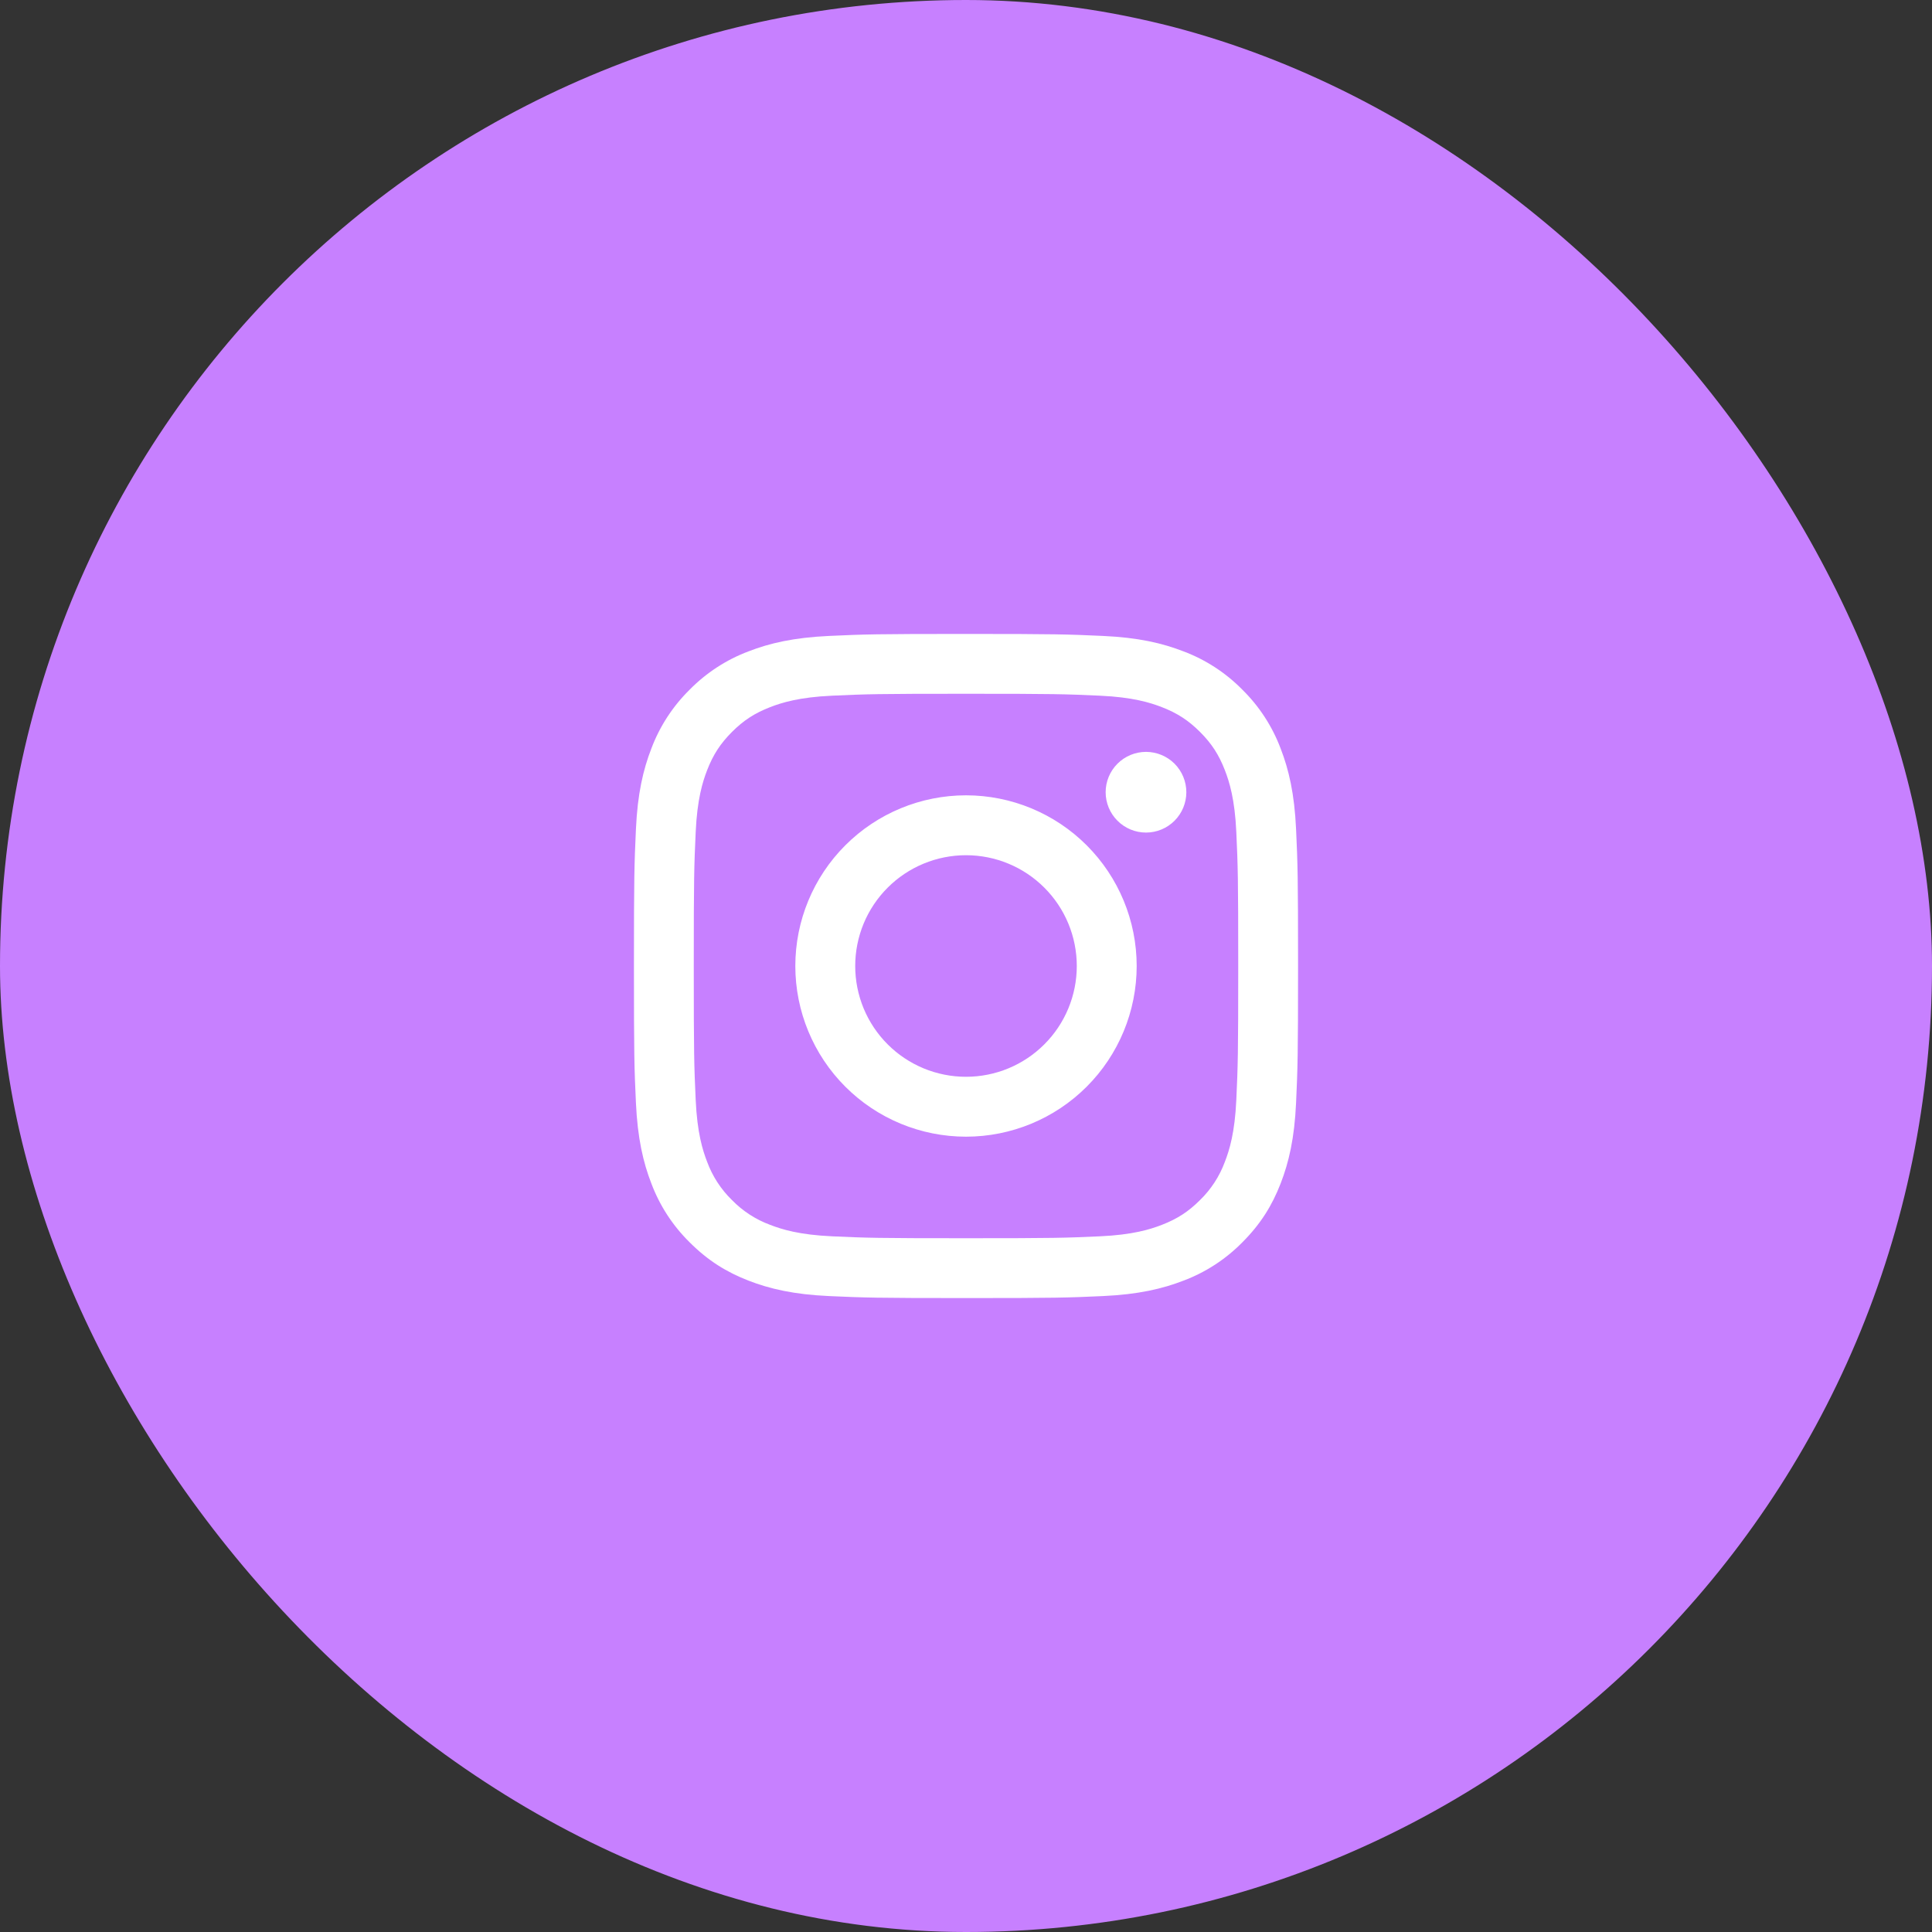
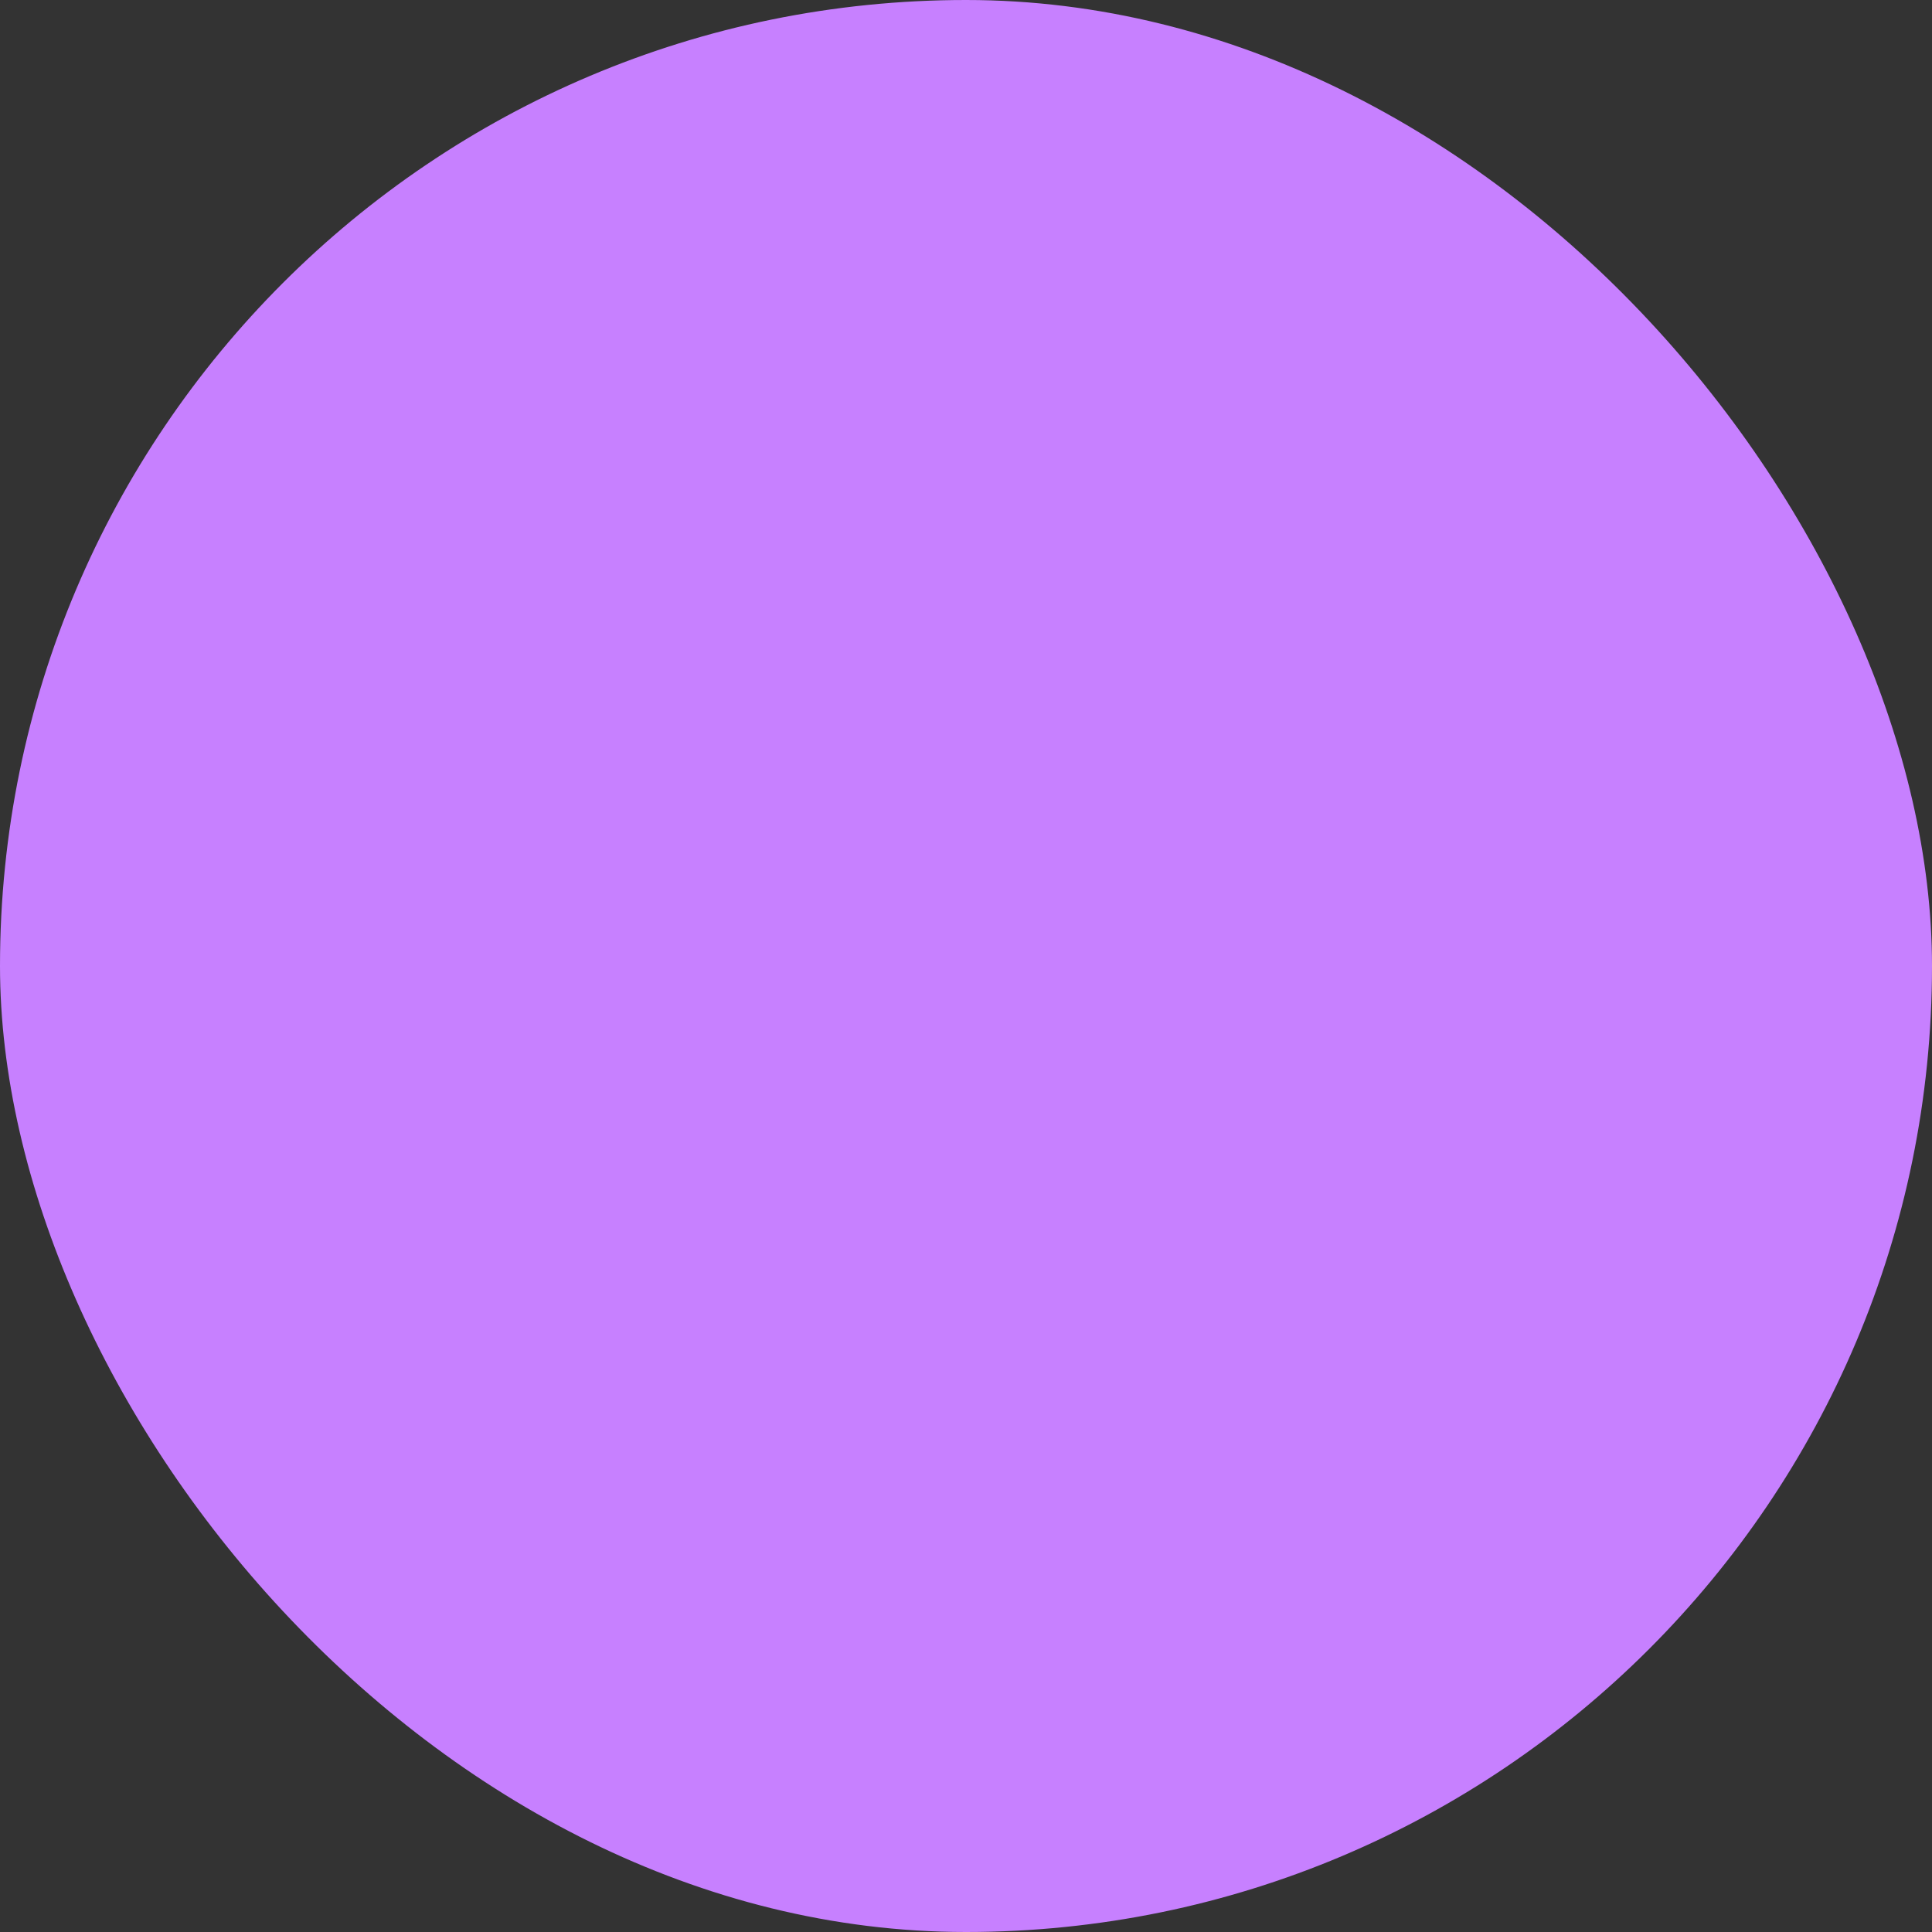
<svg xmlns="http://www.w3.org/2000/svg" width="64" height="64" viewBox="0 0 64 64" fill="none">
  <rect x="0" y="0" width="64" height="64" fill="#333333" stroke="none" />
  <rect width="64" height="64" rx="32" fill="#C780FF" />
-   <path fill-rule="evenodd" clip-rule="evenodd" d="M27.465 21.066C28.638 21.012 29.012 21 32 21C34.988 21 35.362 21.013 36.534 21.066C37.706 21.119 38.506 21.306 39.206 21.578C39.94 21.854 40.604 22.287 41.154 22.846C41.713 23.396 42.146 24.061 42.422 24.794C42.694 25.494 42.88 26.294 42.934 27.465C42.988 28.638 43 29.012 43 32C43 34.988 42.987 35.362 42.934 36.535C42.881 37.706 42.694 38.506 42.422 39.206C42.141 39.929 41.765 40.543 41.154 41.154C40.604 41.713 39.94 42.146 39.206 42.422C38.506 42.694 37.706 42.88 36.535 42.934C35.362 42.988 34.988 43 32 43C29.012 43 28.638 42.987 27.465 42.934C26.294 42.881 25.494 42.694 24.794 42.422C24.071 42.141 23.457 41.765 22.846 41.154C22.287 40.604 21.854 39.94 21.578 39.206C21.306 38.506 21.12 37.706 21.066 36.535C21.012 35.362 21 34.988 21 32C21 29.012 21.013 28.638 21.066 27.466C21.119 26.294 21.306 25.494 21.578 24.794C21.854 24.061 22.287 23.396 22.846 22.846C23.396 22.287 24.061 21.854 24.794 21.578C25.494 21.306 26.294 21.12 27.465 21.066ZM36.445 23.046C35.285 22.993 34.937 22.982 32 22.982C29.063 22.982 28.715 22.993 27.555 23.046C26.482 23.095 25.9 23.274 25.512 23.425C24.999 23.624 24.632 23.862 24.247 24.247C23.863 24.632 23.624 24.999 23.425 25.512C23.274 25.9 23.095 26.482 23.046 27.555C22.993 28.715 22.982 29.063 22.982 32C22.982 34.937 22.993 35.285 23.046 36.445C23.095 37.518 23.274 38.1 23.425 38.488C23.601 38.965 23.882 39.398 24.247 39.753C24.602 40.118 25.035 40.399 25.512 40.575C25.9 40.726 26.482 40.905 27.555 40.954C28.715 41.007 29.062 41.018 32 41.018C34.938 41.018 35.285 41.007 36.445 40.954C37.518 40.905 38.1 40.726 38.488 40.575C39.001 40.376 39.368 40.138 39.753 39.753C40.118 39.398 40.399 38.965 40.575 38.488C40.726 38.1 40.905 37.518 40.954 36.445C41.007 35.285 41.018 34.937 41.018 32C41.018 29.063 41.007 28.715 40.954 27.555C40.905 26.482 40.726 25.9 40.575 25.512C40.376 24.999 40.138 24.632 39.753 24.247C39.368 23.863 39.001 23.624 38.488 23.425C38.1 23.274 37.518 23.095 36.445 23.046ZM30.596 35.391C31.041 35.575 31.518 35.67 32 35.67C32.974 35.67 33.907 35.284 34.595 34.595C35.284 33.907 35.67 32.973 35.67 32C35.67 31.027 35.284 30.093 34.595 29.405C33.907 28.716 32.974 28.33 32 28.33C31.518 28.33 31.041 28.425 30.596 28.609C30.15 28.794 29.745 29.064 29.405 29.405C29.064 29.745 28.794 30.15 28.609 30.595C28.425 31.041 28.33 31.518 28.33 32C28.33 32.482 28.425 32.959 28.609 33.405C28.794 33.85 29.064 34.255 29.405 34.595C29.745 34.936 30.15 35.206 30.596 35.391ZM28.002 28.002C29.062 26.942 30.5 26.346 32 26.346C33.5 26.346 34.938 26.942 35.998 28.002C37.058 29.062 37.654 30.5 37.654 32C37.654 33.499 37.058 34.938 35.998 35.998C34.938 37.058 33.5 37.654 32 37.654C30.5 37.654 29.062 37.058 28.002 35.998C26.942 34.938 26.346 33.499 26.346 32C26.346 30.5 26.942 29.062 28.002 28.002ZM38.908 27.188C39.158 26.938 39.299 26.598 39.299 26.243C39.299 25.889 39.158 25.549 38.908 25.298C38.657 25.048 38.317 24.907 37.963 24.907C37.608 24.907 37.268 25.048 37.018 25.298C36.767 25.549 36.626 25.889 36.626 26.243C36.626 26.598 36.767 26.938 37.018 27.188C37.268 27.439 37.608 27.58 37.963 27.58C38.317 27.58 38.657 27.439 38.908 27.188Z" fill="white" />
</svg>